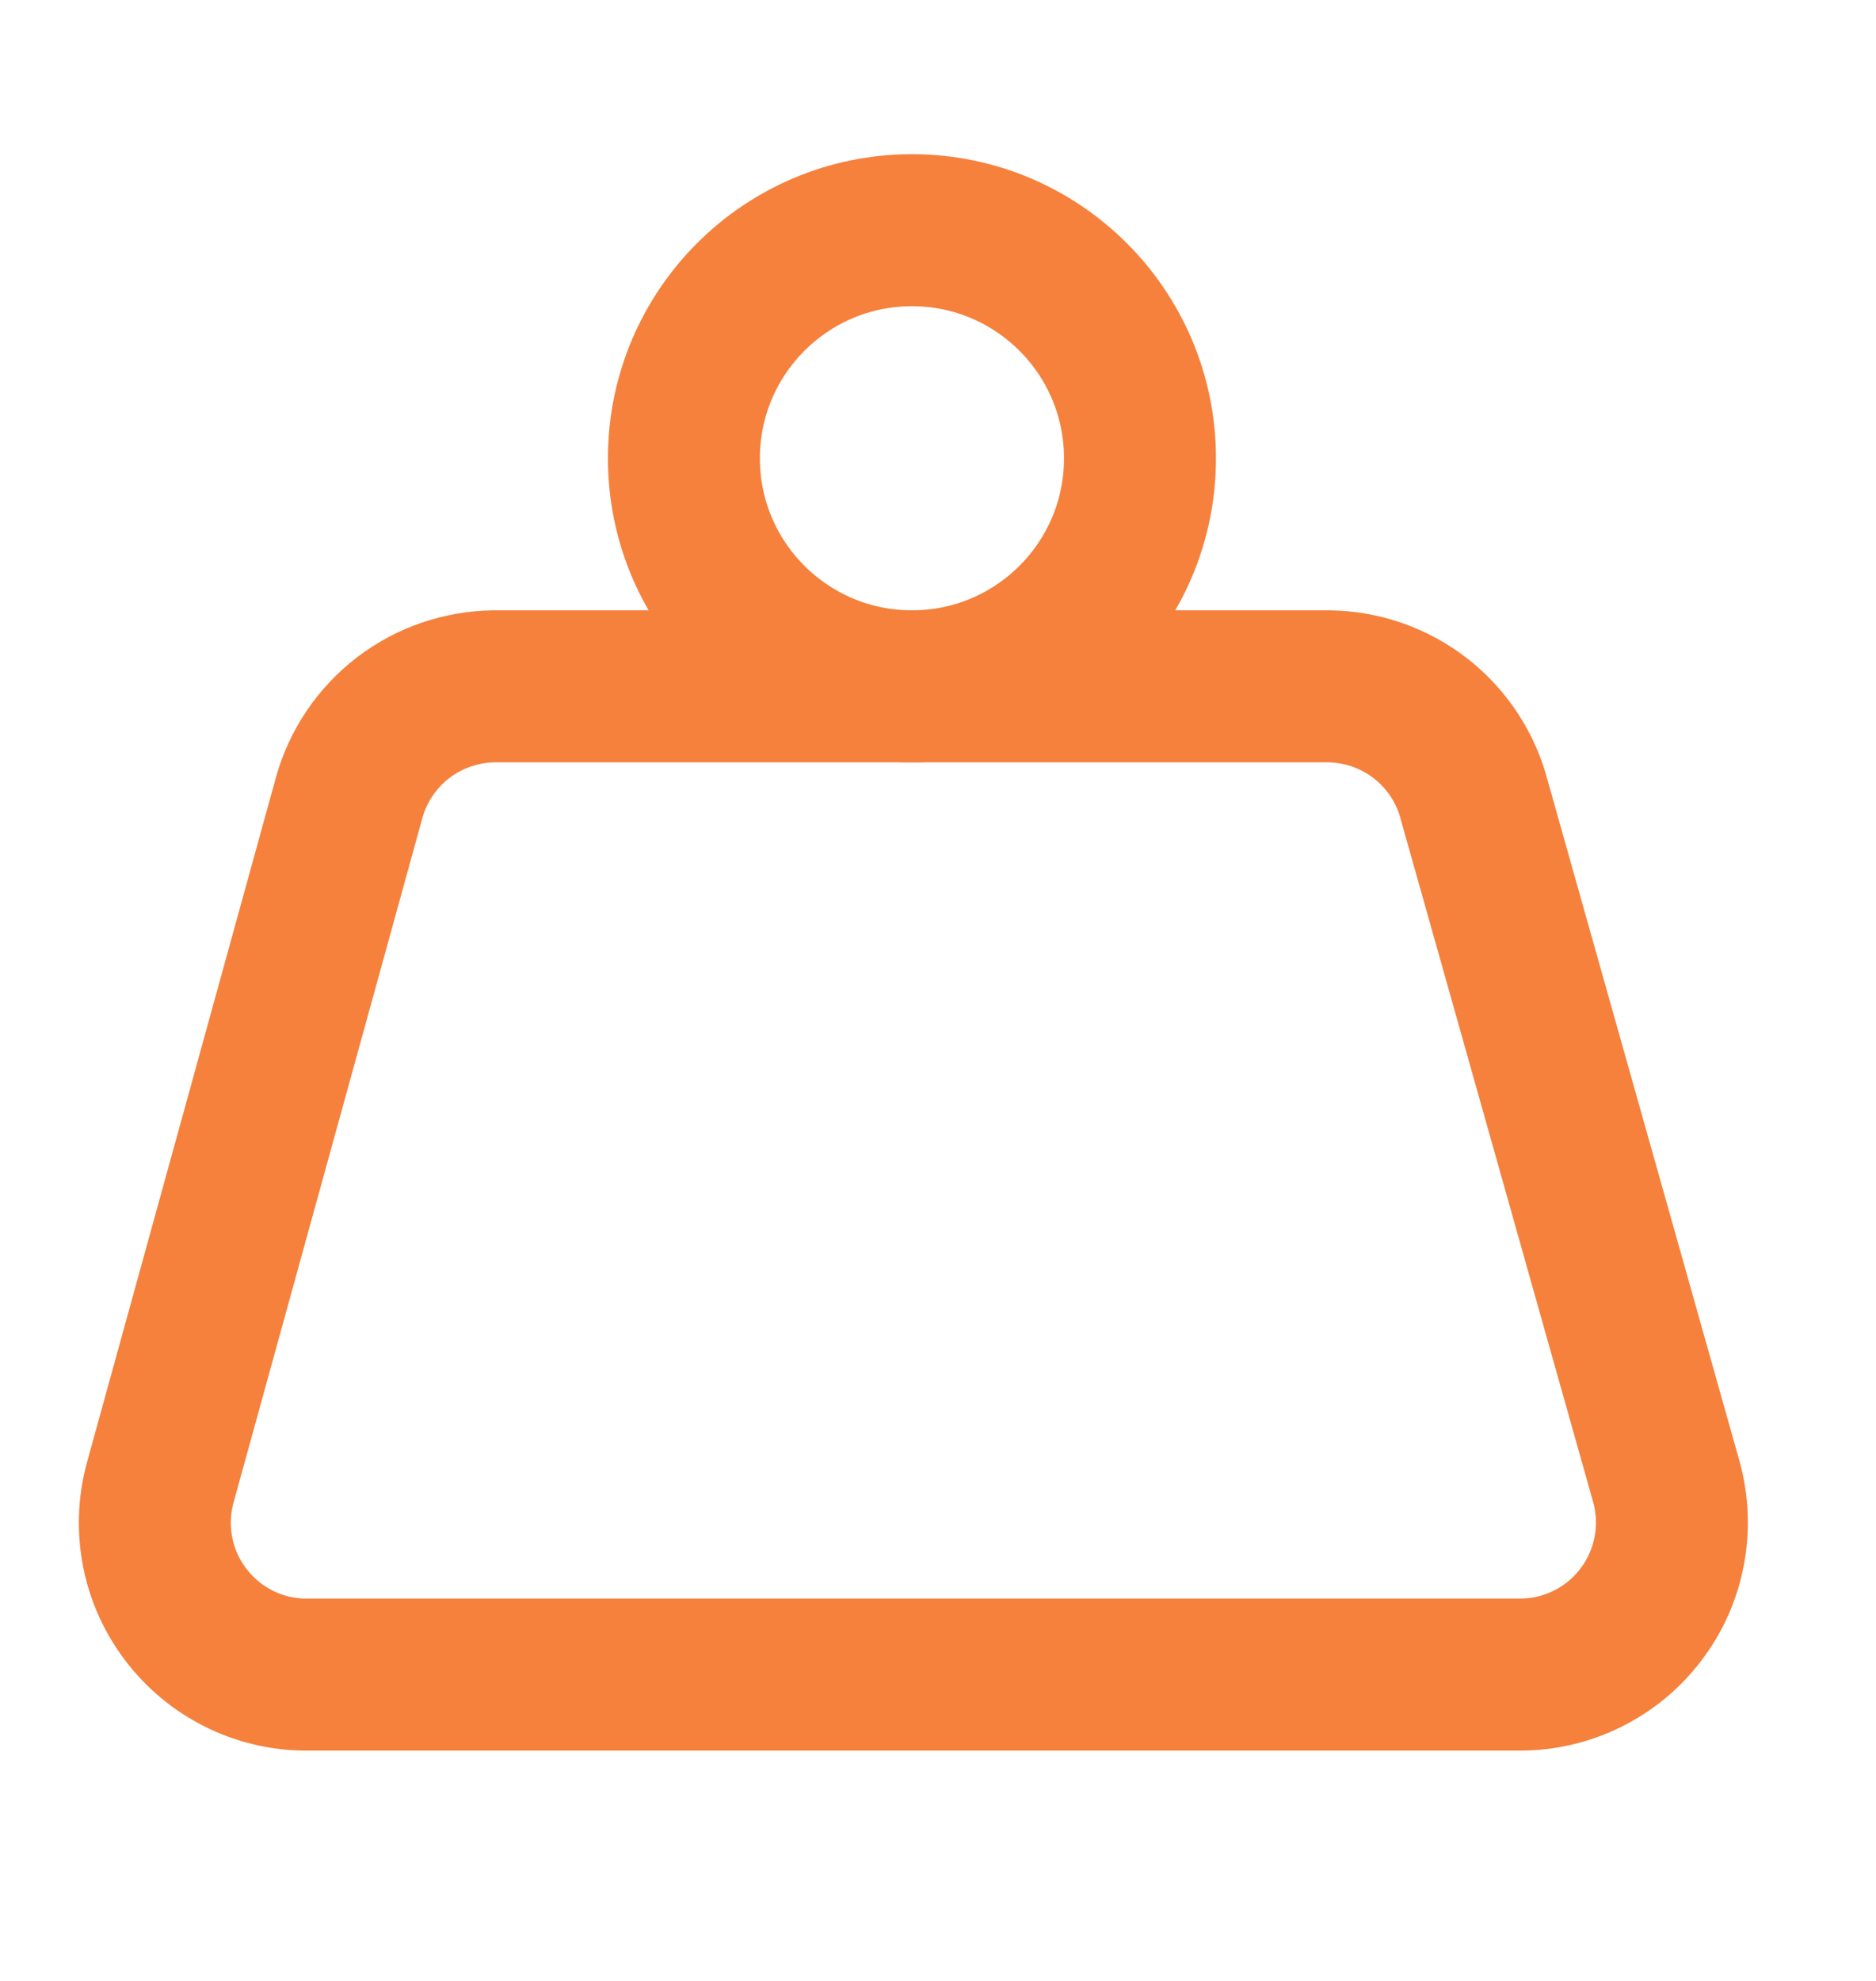
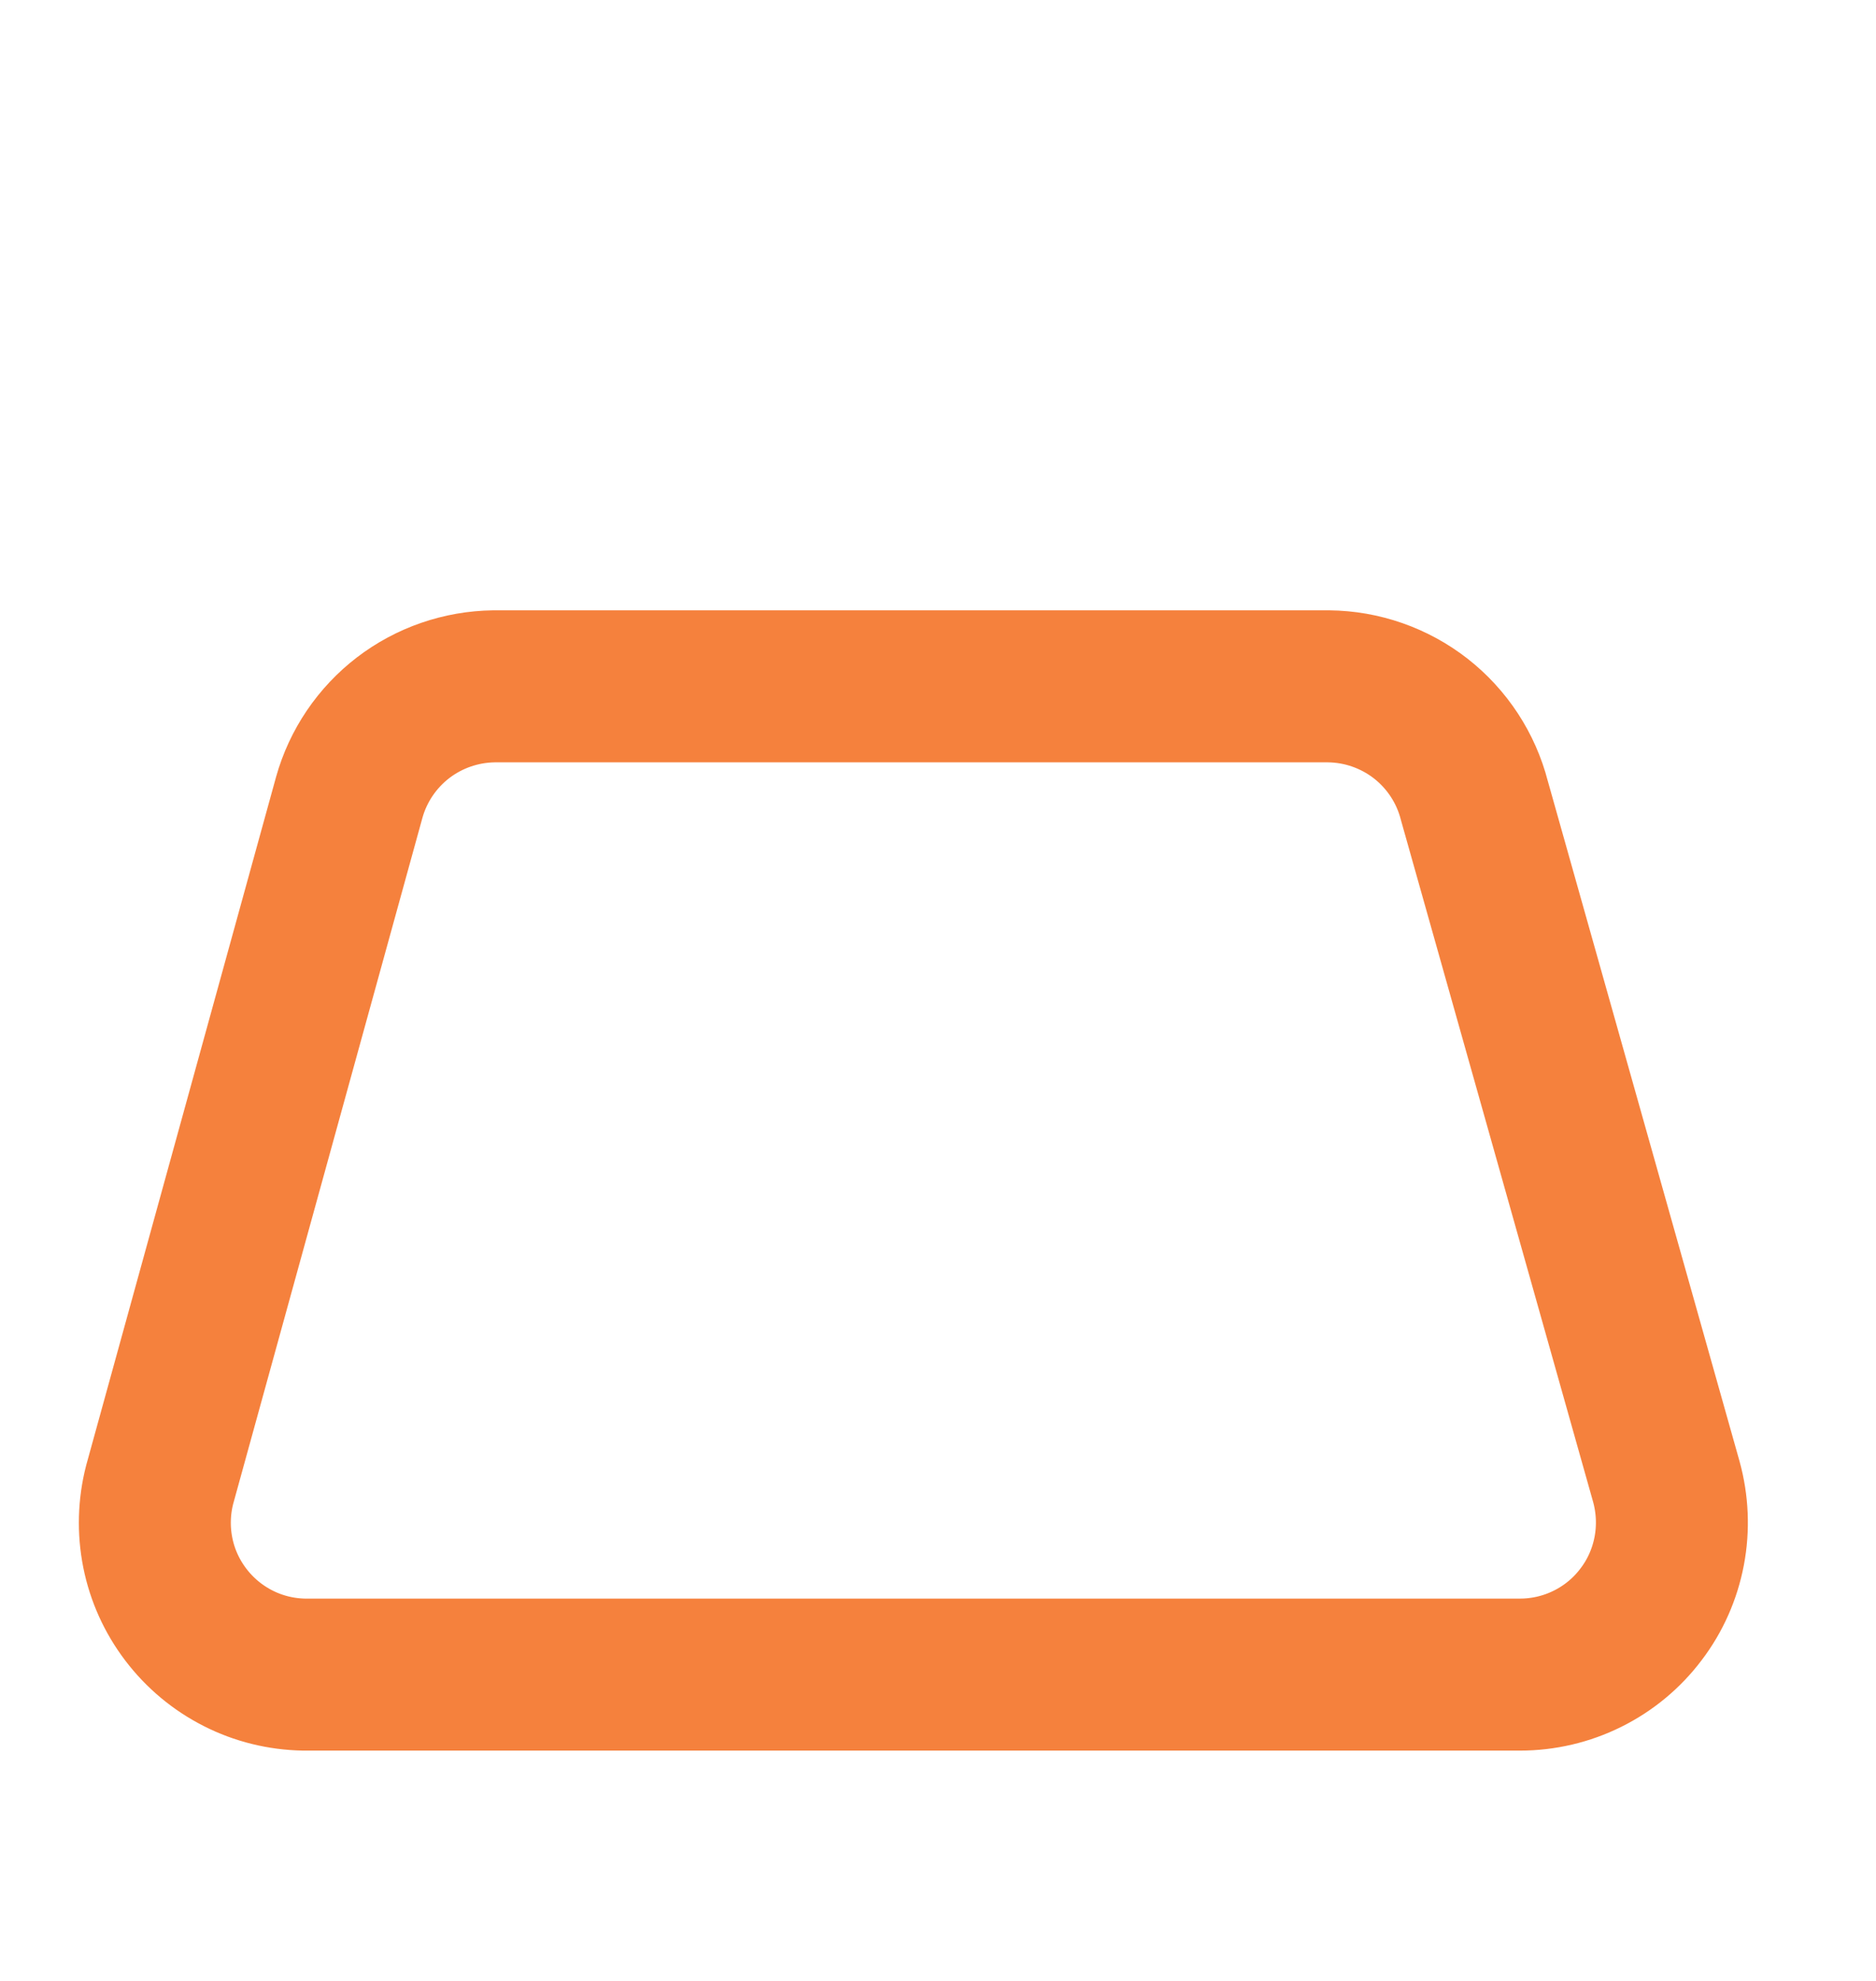
<svg xmlns="http://www.w3.org/2000/svg" width="18" height="19" viewBox="0 0 18 19" fill="none">
-   <path d="M8.75 6.583C9.958 6.583 10.938 5.604 10.938 4.396C10.938 3.188 9.958 2.208 8.75 2.208C7.542 2.208 6.562 3.188 6.562 4.396C6.562 5.604 7.542 6.583 8.75 6.583Z" stroke="#F5813D" stroke-width="1.458" stroke-linecap="round" stroke-linejoin="round" />
  <path d="M4.74 6.583C4.425 6.587 4.119 6.692 3.868 6.884C3.618 7.076 3.436 7.344 3.351 7.648L1.532 14.24C1.477 14.453 1.471 14.676 1.514 14.892C1.557 15.108 1.649 15.311 1.783 15.487C1.916 15.662 2.087 15.805 2.284 15.905C2.48 16.005 2.697 16.058 2.917 16.062H14.584C14.809 16.062 15.031 16.01 15.232 15.91C15.434 15.81 15.61 15.664 15.745 15.485C15.882 15.306 15.974 15.097 16.016 14.876C16.058 14.655 16.048 14.427 15.988 14.21L14.146 7.677C14.066 7.366 13.885 7.09 13.632 6.892C13.379 6.695 13.068 6.586 12.746 6.583H4.74Z" stroke="#F5813D" stroke-width="1.458" stroke-linecap="round" stroke-linejoin="round" />
</svg>